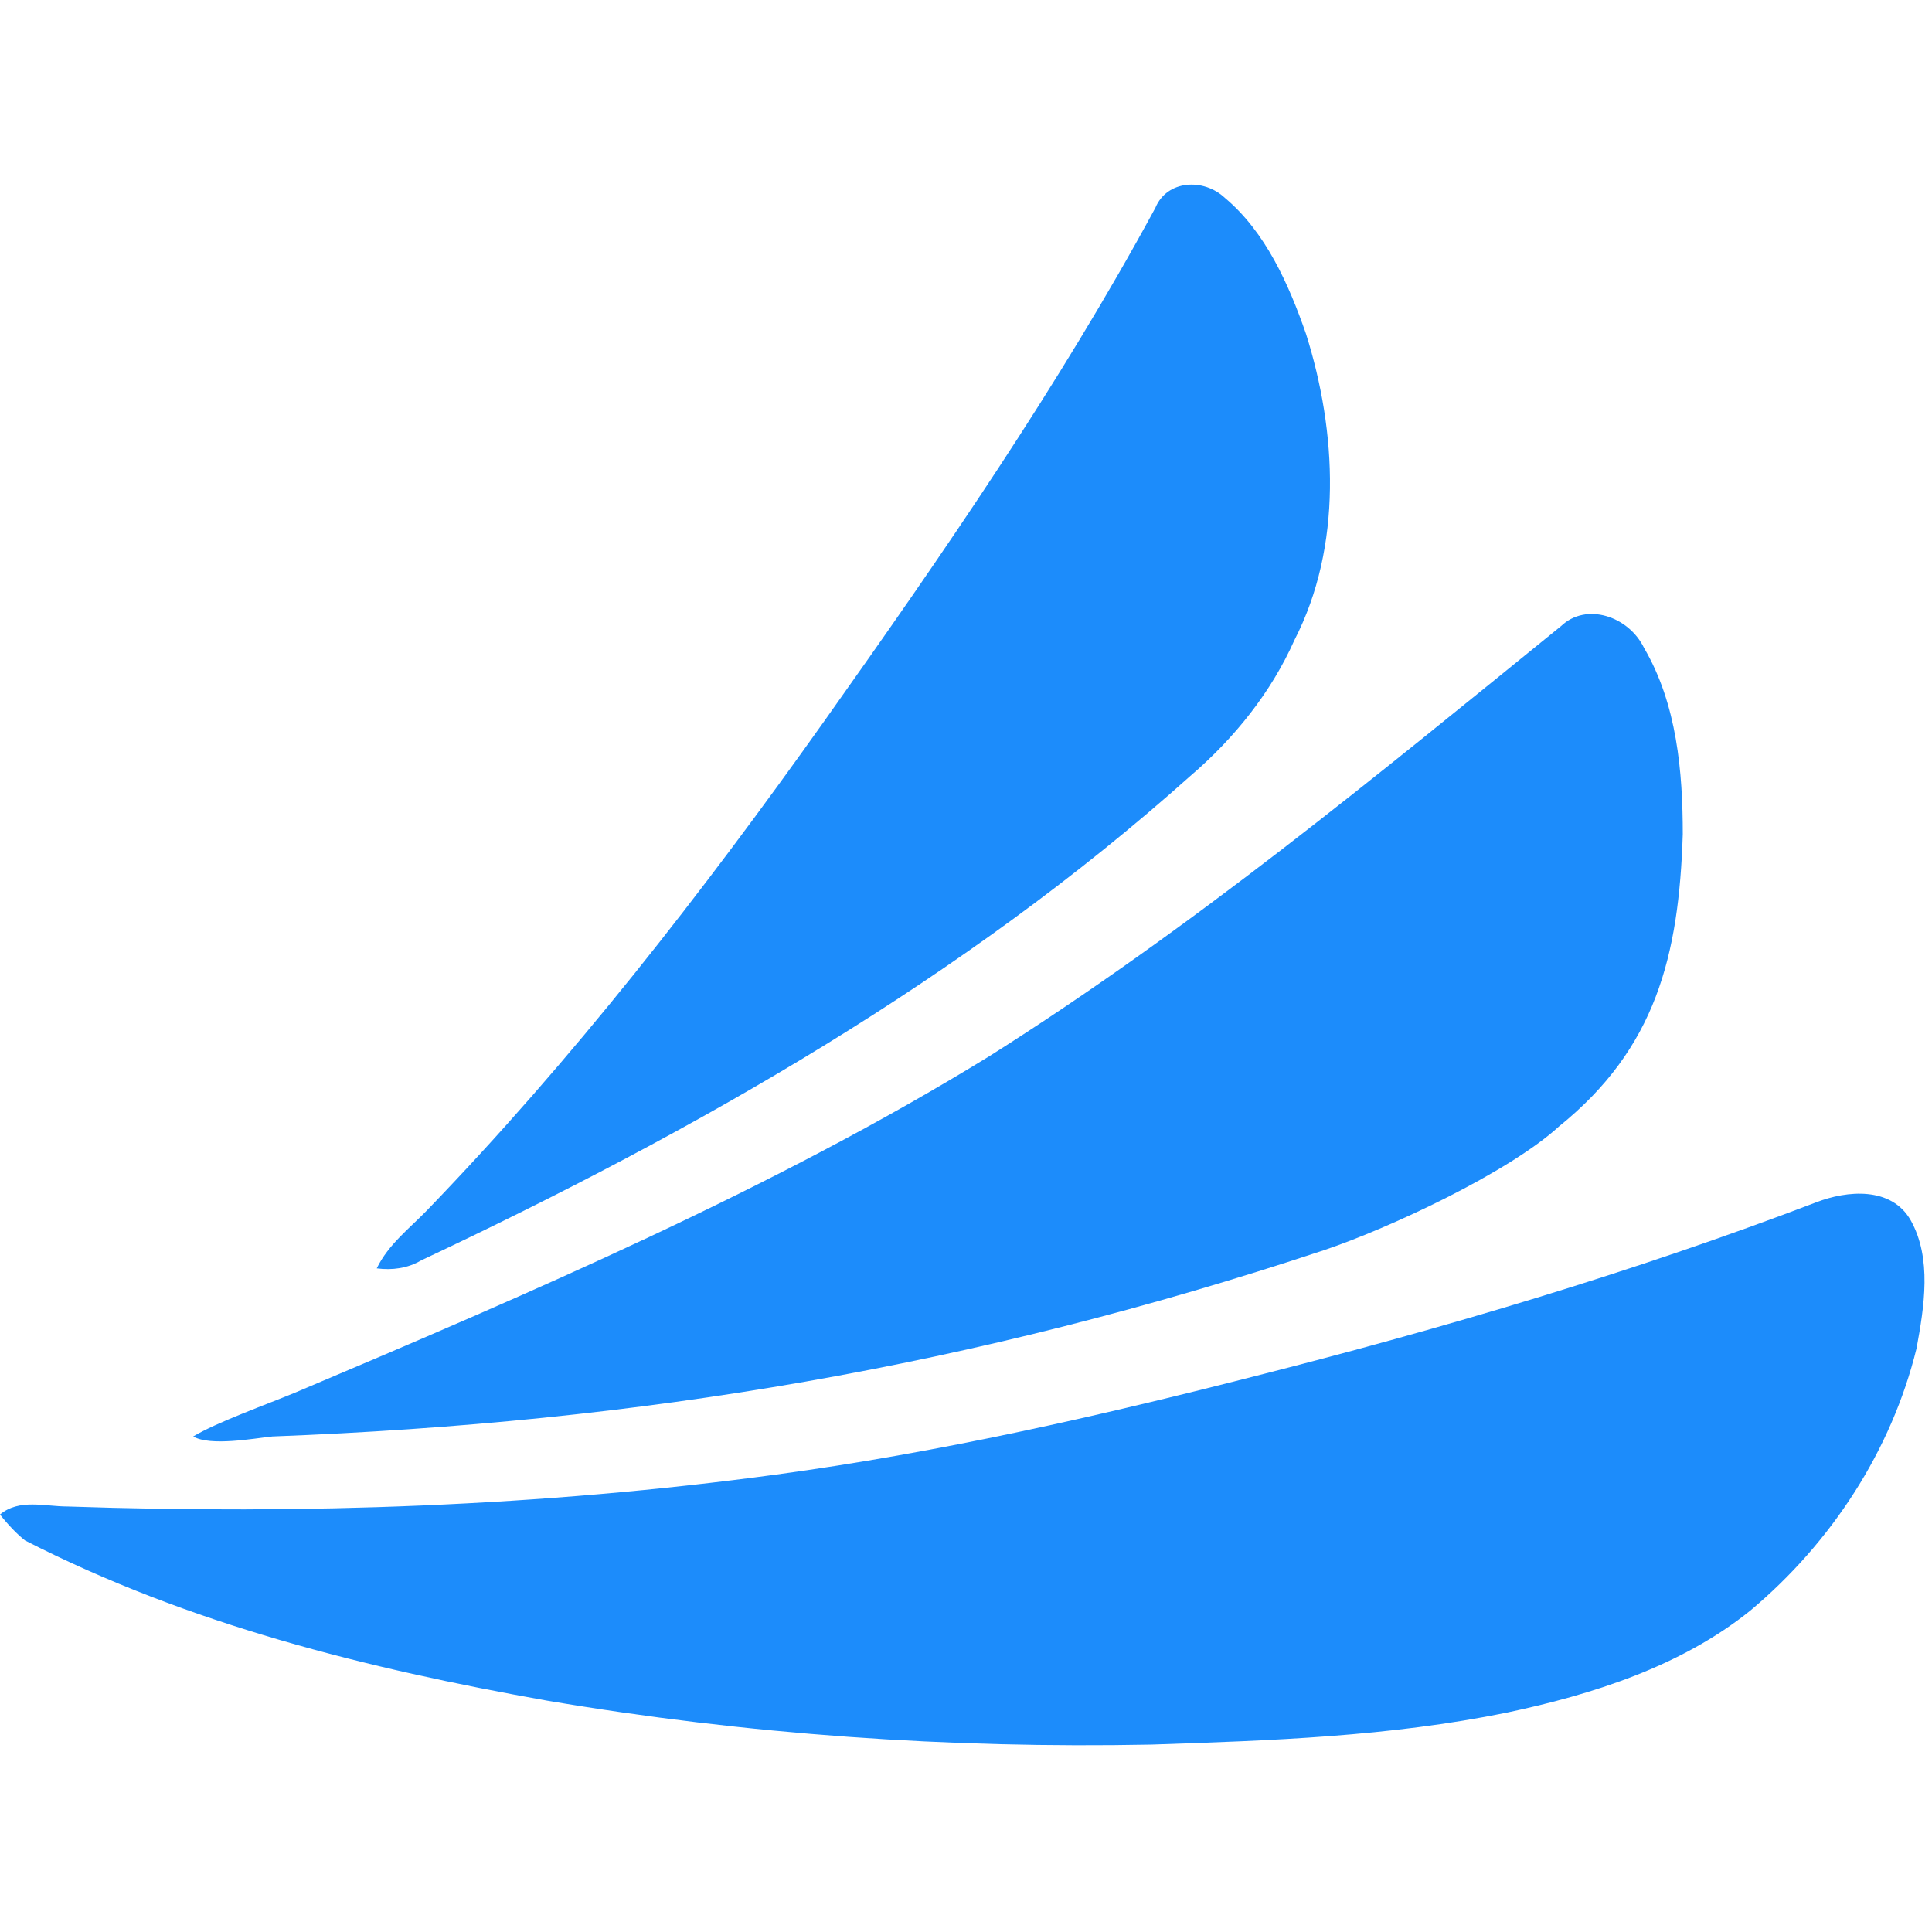
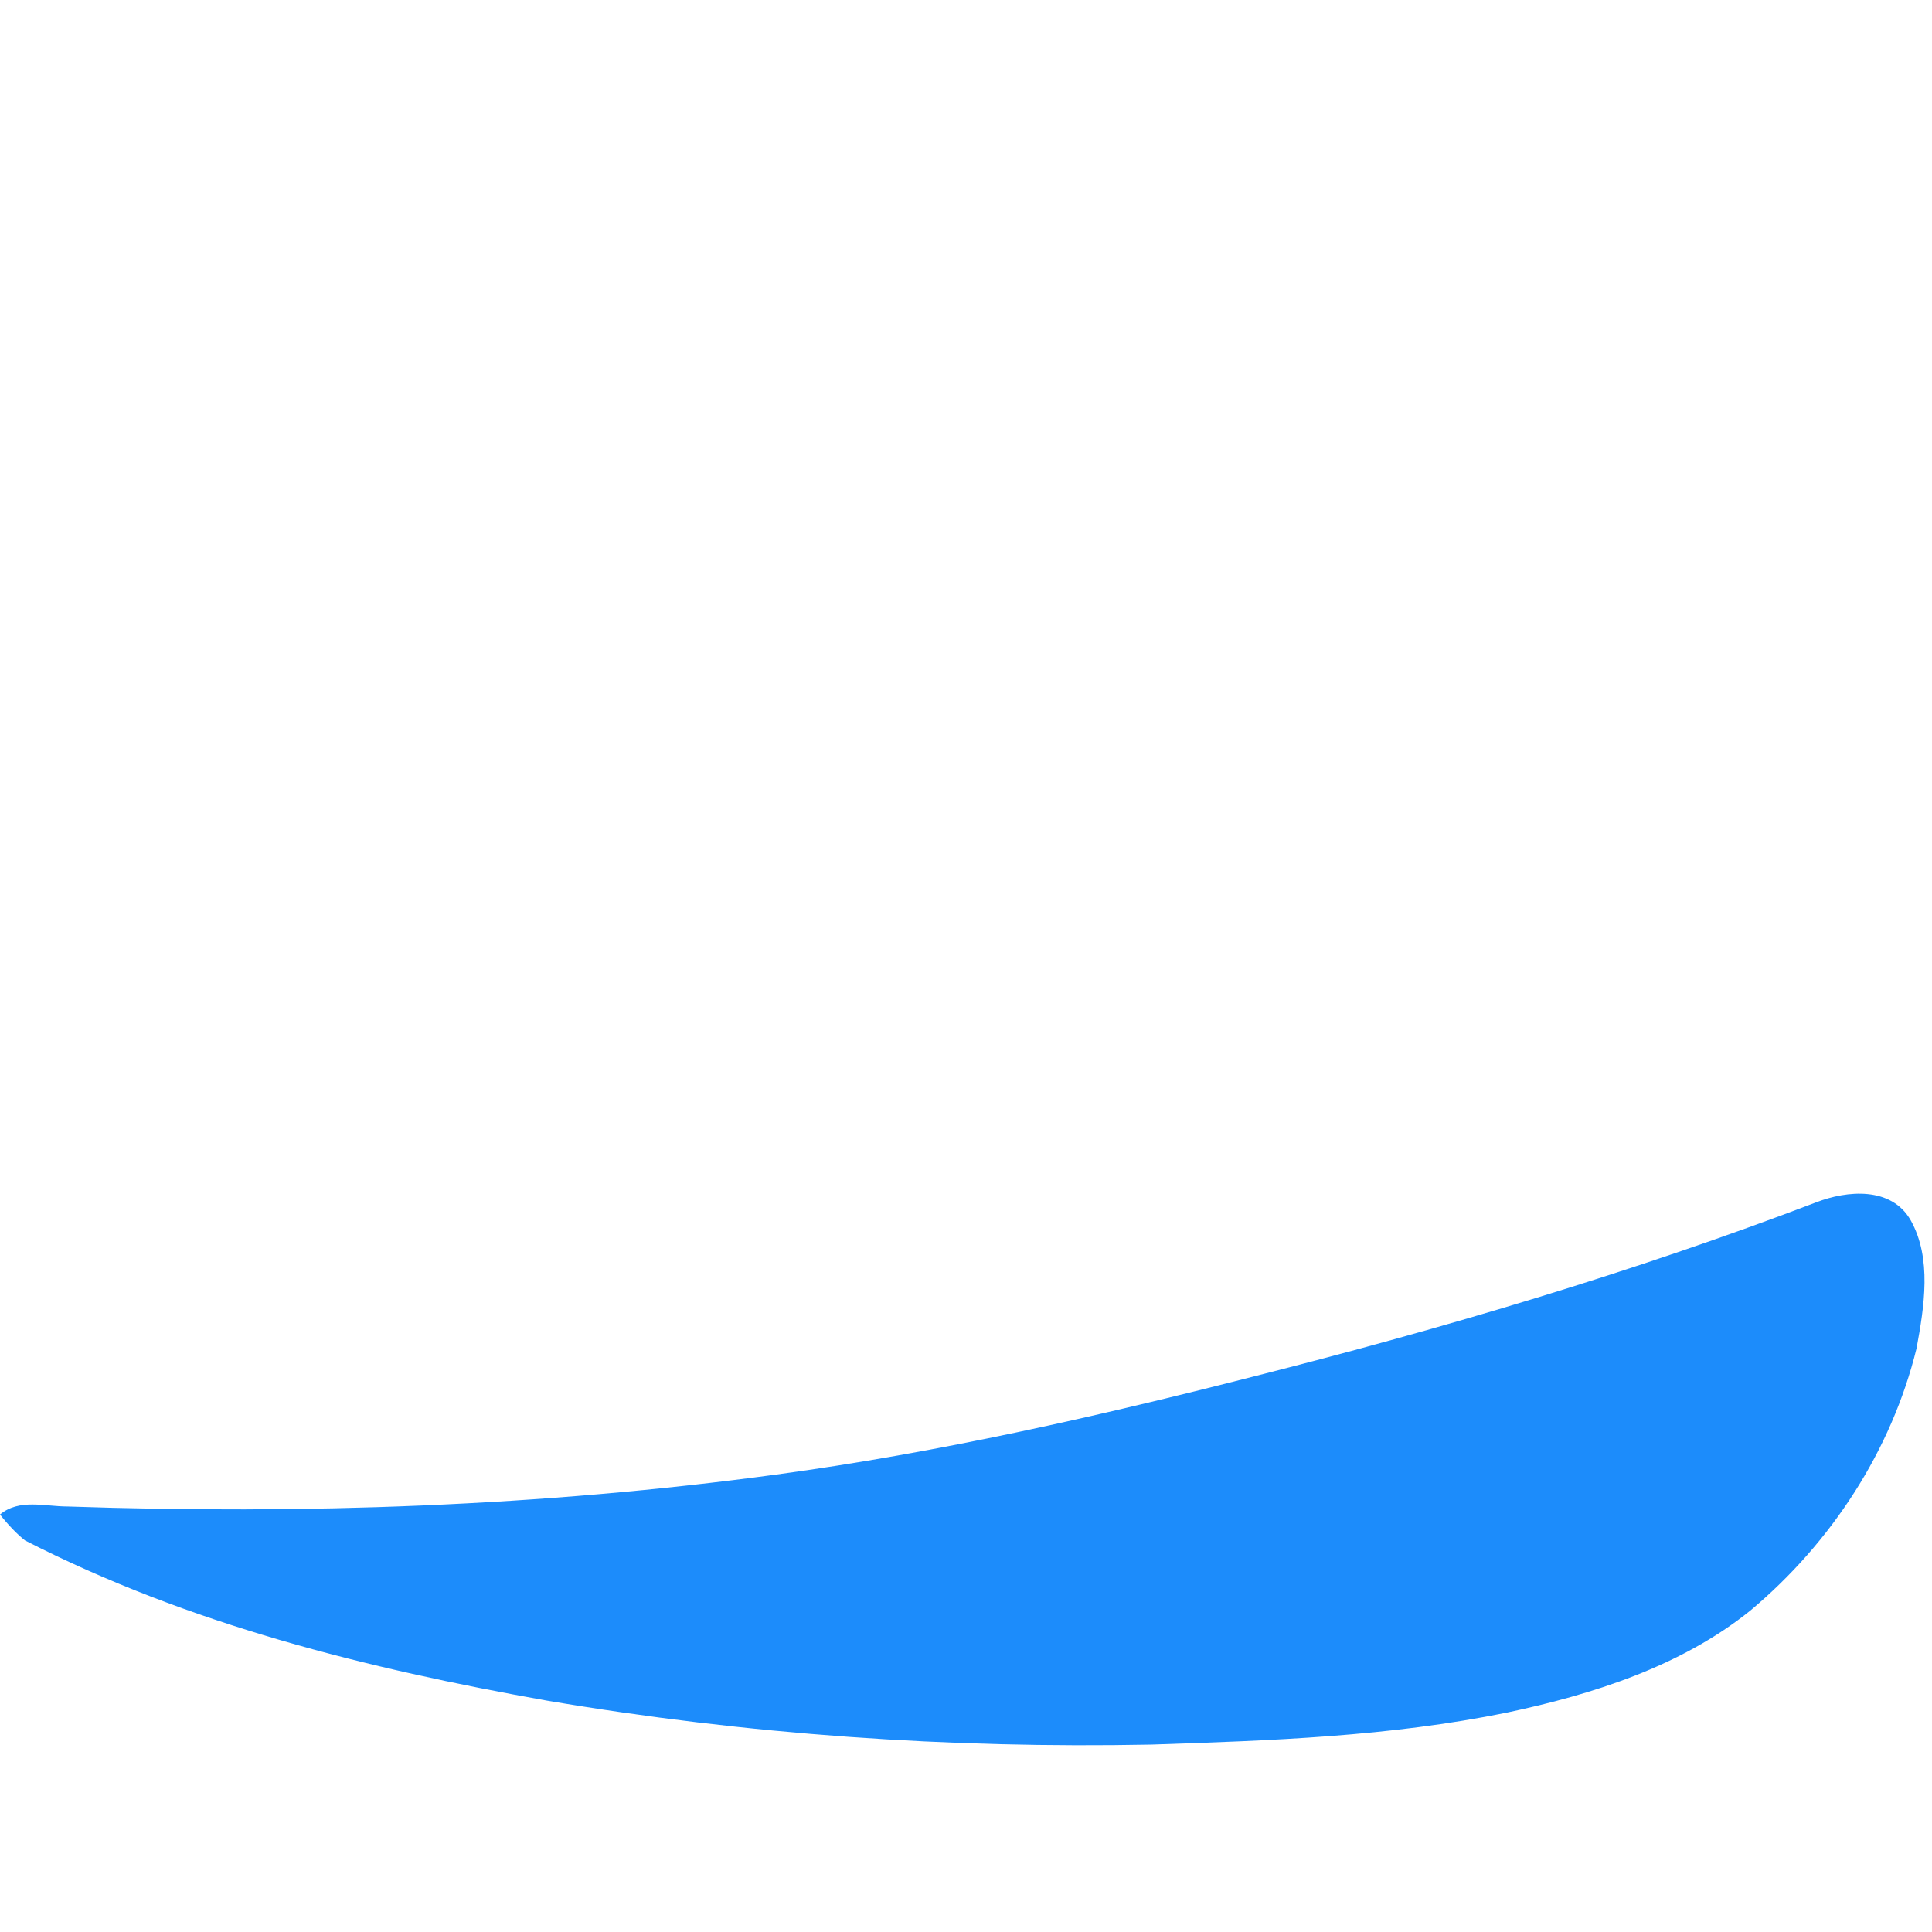
<svg xmlns="http://www.w3.org/2000/svg" width="100px" height="100px" viewBox="0 0 100 100" version="1.1">
  <title>Artboard</title>
  <desc>Created with Sketch.</desc>
  <defs />
  <g id="Artboard" stroke="none" stroke-width="1" fill="none" fill-rule="evenodd">
    <g id="original" transform="translate(0, 9)" fill="#1C8CFB" fill-rule="nonzero">
-       <path d="M80.8,23.406 C82.1,22.163 84.3,22.888 85.1,24.545 C86.8,27.445 87.1,30.967 87.1,34.177 C86.9,40.495 85.7,45.259 80.7,49.298 C78.1,51.68 71.9,54.58 68.5,55.719 C50.4,61.726 33.2,64.626 14.1,65.351 C13.1,65.455 10.9,65.869 10,65.351 C11.2,64.626 13.8,63.694 15.3,63.072 C27.3,57.998 40.1,52.509 51.2,45.673 C61.7,39.045 71.1,31.277 80.8,23.406 Z" id="Shape" />
-       <path d="M59.8,1.761 C60.4,0.311 62.3,0.207 63.4,1.243 C65.5,3.003 66.7,5.696 67.6,8.285 C69.2,13.36 69.5,19.264 67,24.131 C65.8,26.824 63.9,29.206 61.6,31.174 C49.9,41.634 36.1,49.505 21.8,56.237 C21.1,56.651 20.3,56.755 19.5,56.651 C20.1,55.409 21.2,54.58 22.1,53.648 C29.6,45.88 36.3,37.284 42.7,28.274 C48.8,19.678 54.8,10.978 59.8,1.761 Z" id="Shape_1_" />
      <path d="M94,53.234 C95.6,52.612 97.9,52.405 98.9,54.166 C100,56.133 99.6,58.619 99.2,60.794 C97.9,66.076 94.8,70.84 90.6,74.361 C87,77.261 82.4,78.711 78,79.643 C71.9,80.886 65.8,81.093 59.6,81.3 C49.1,81.507 38.7,80.783 28.3,79.022 C19,77.365 9.8,75.086 1.3,70.736 C0.9,70.426 0.4,69.908 0,69.39 C1,68.562 2.3,68.976 3.5,68.976 C15.7,69.39 28,68.976 40.2,67.319 C48.6,66.18 56.8,64.315 64.9,62.244 C74.7,59.758 84.5,56.858 94,53.234 Z" id="Shape_2_" />
    </g>
  </g>
</svg>